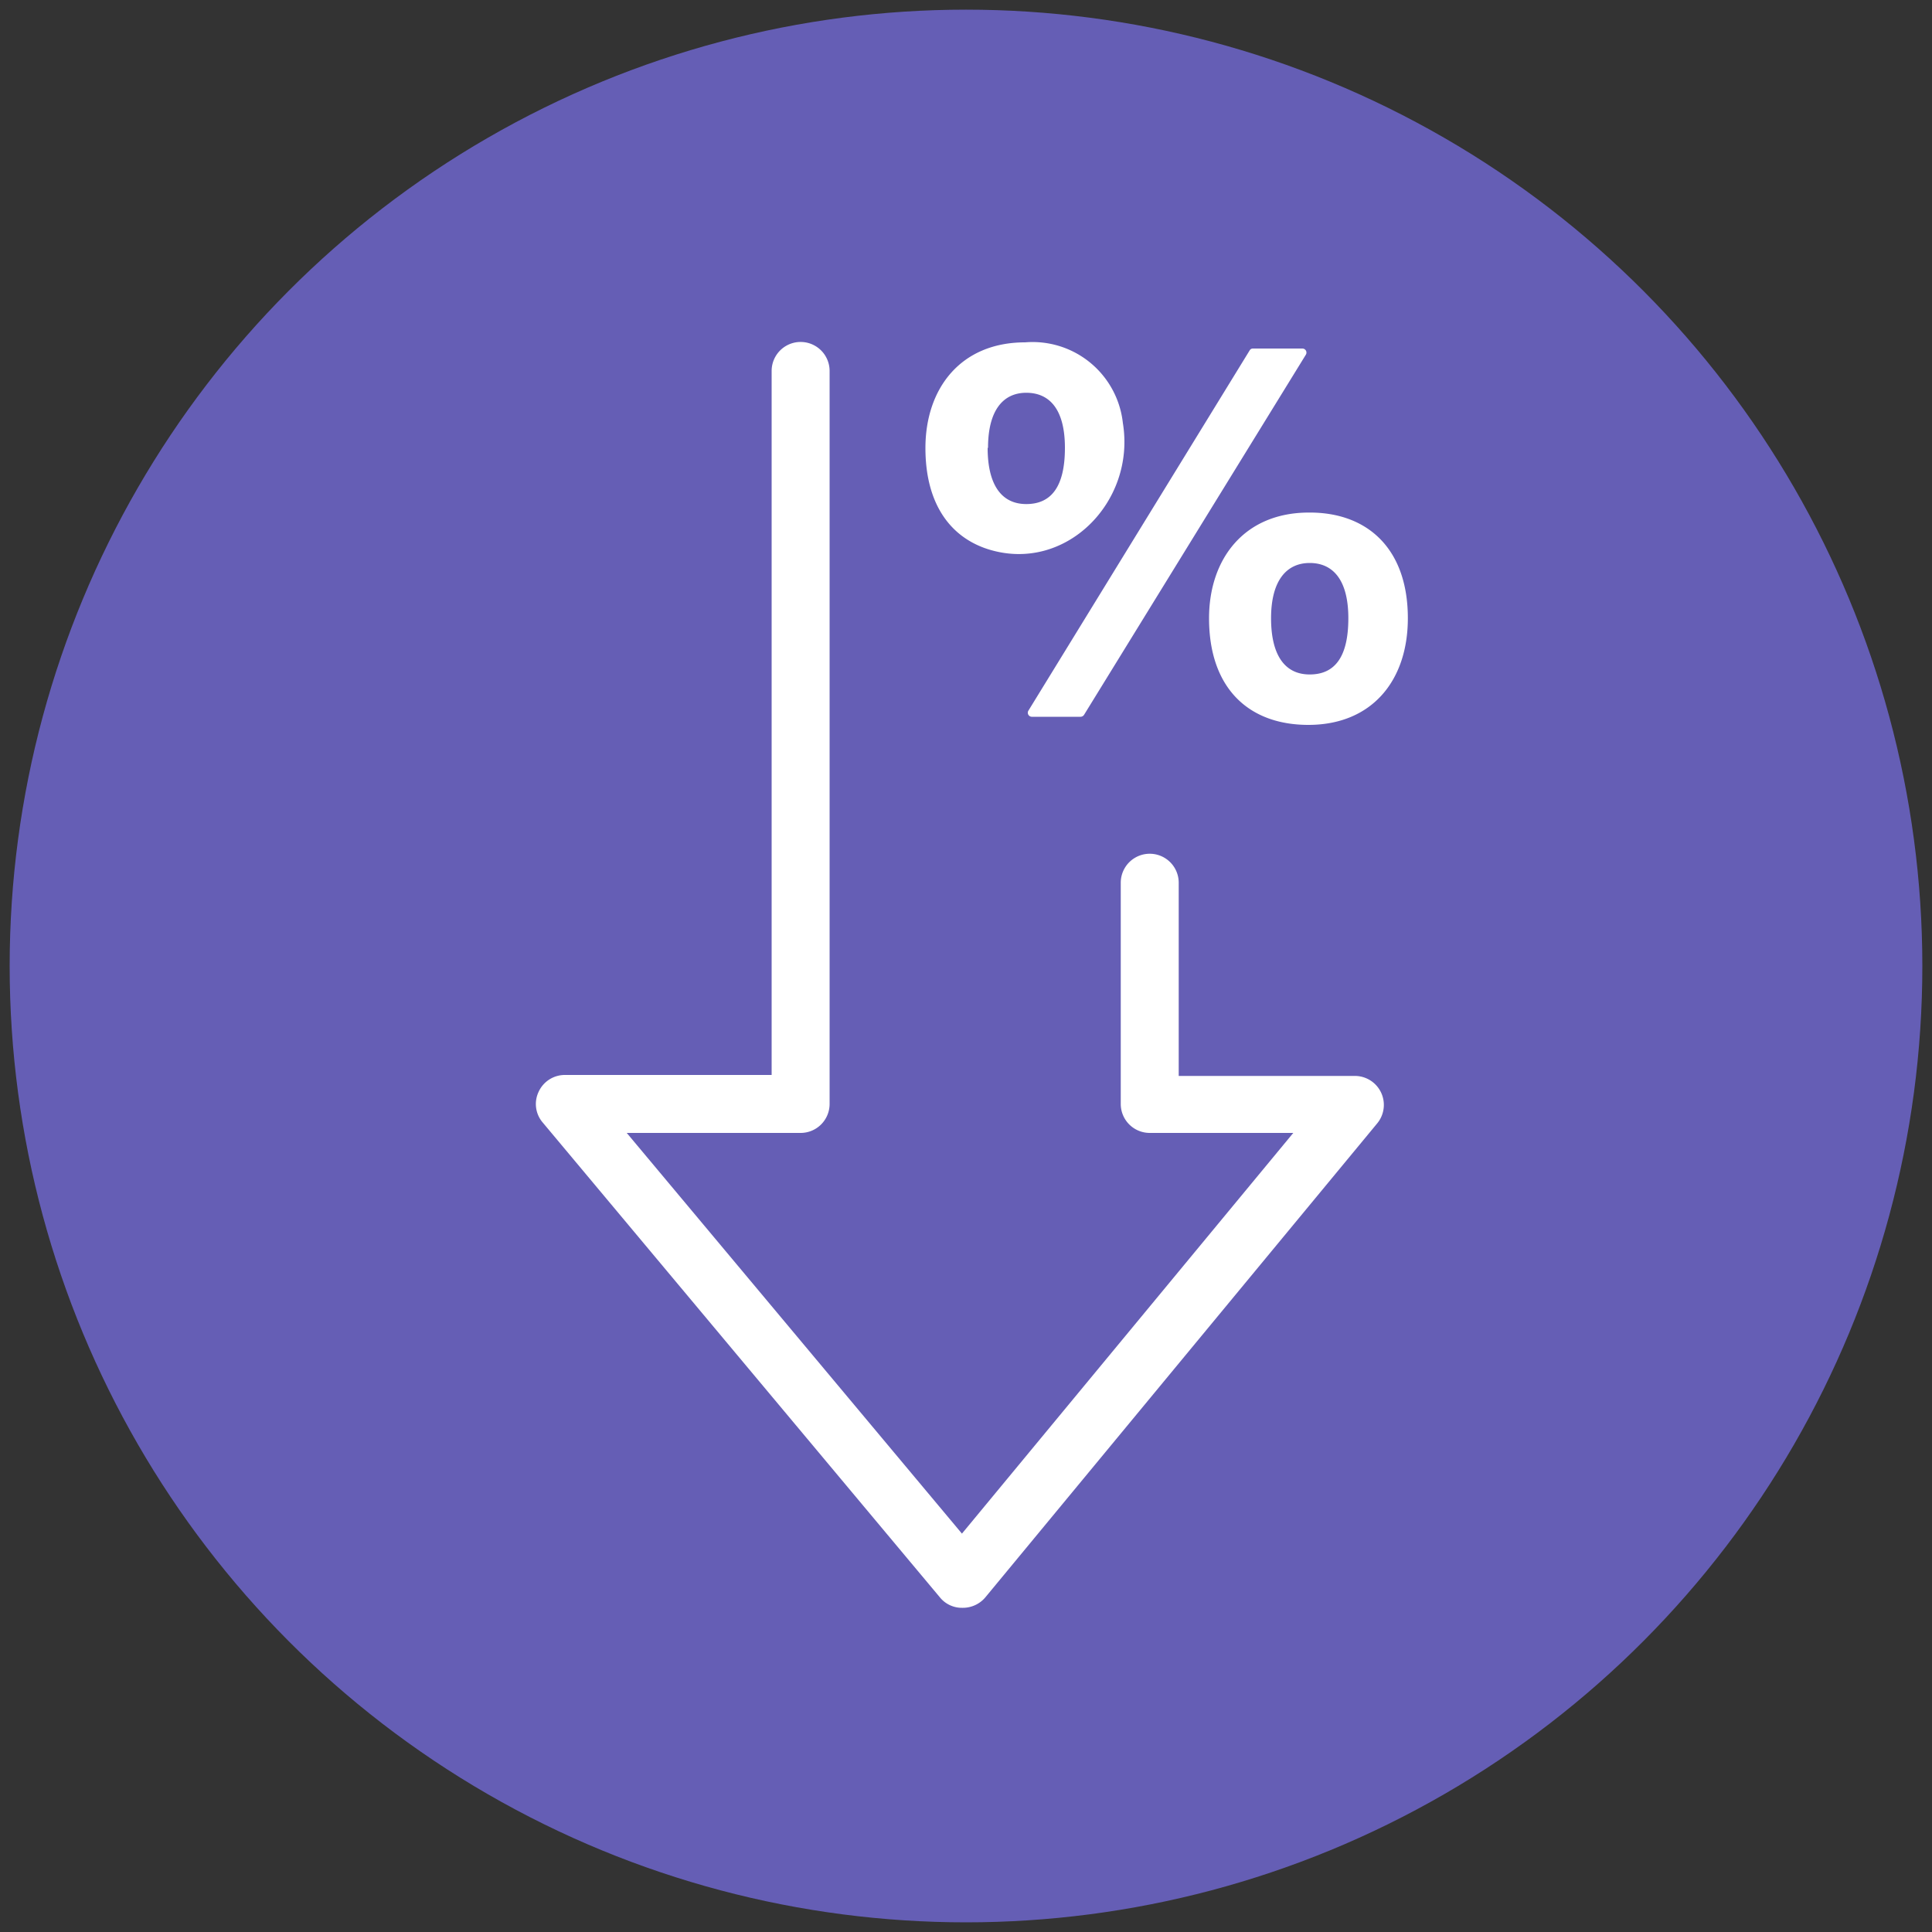
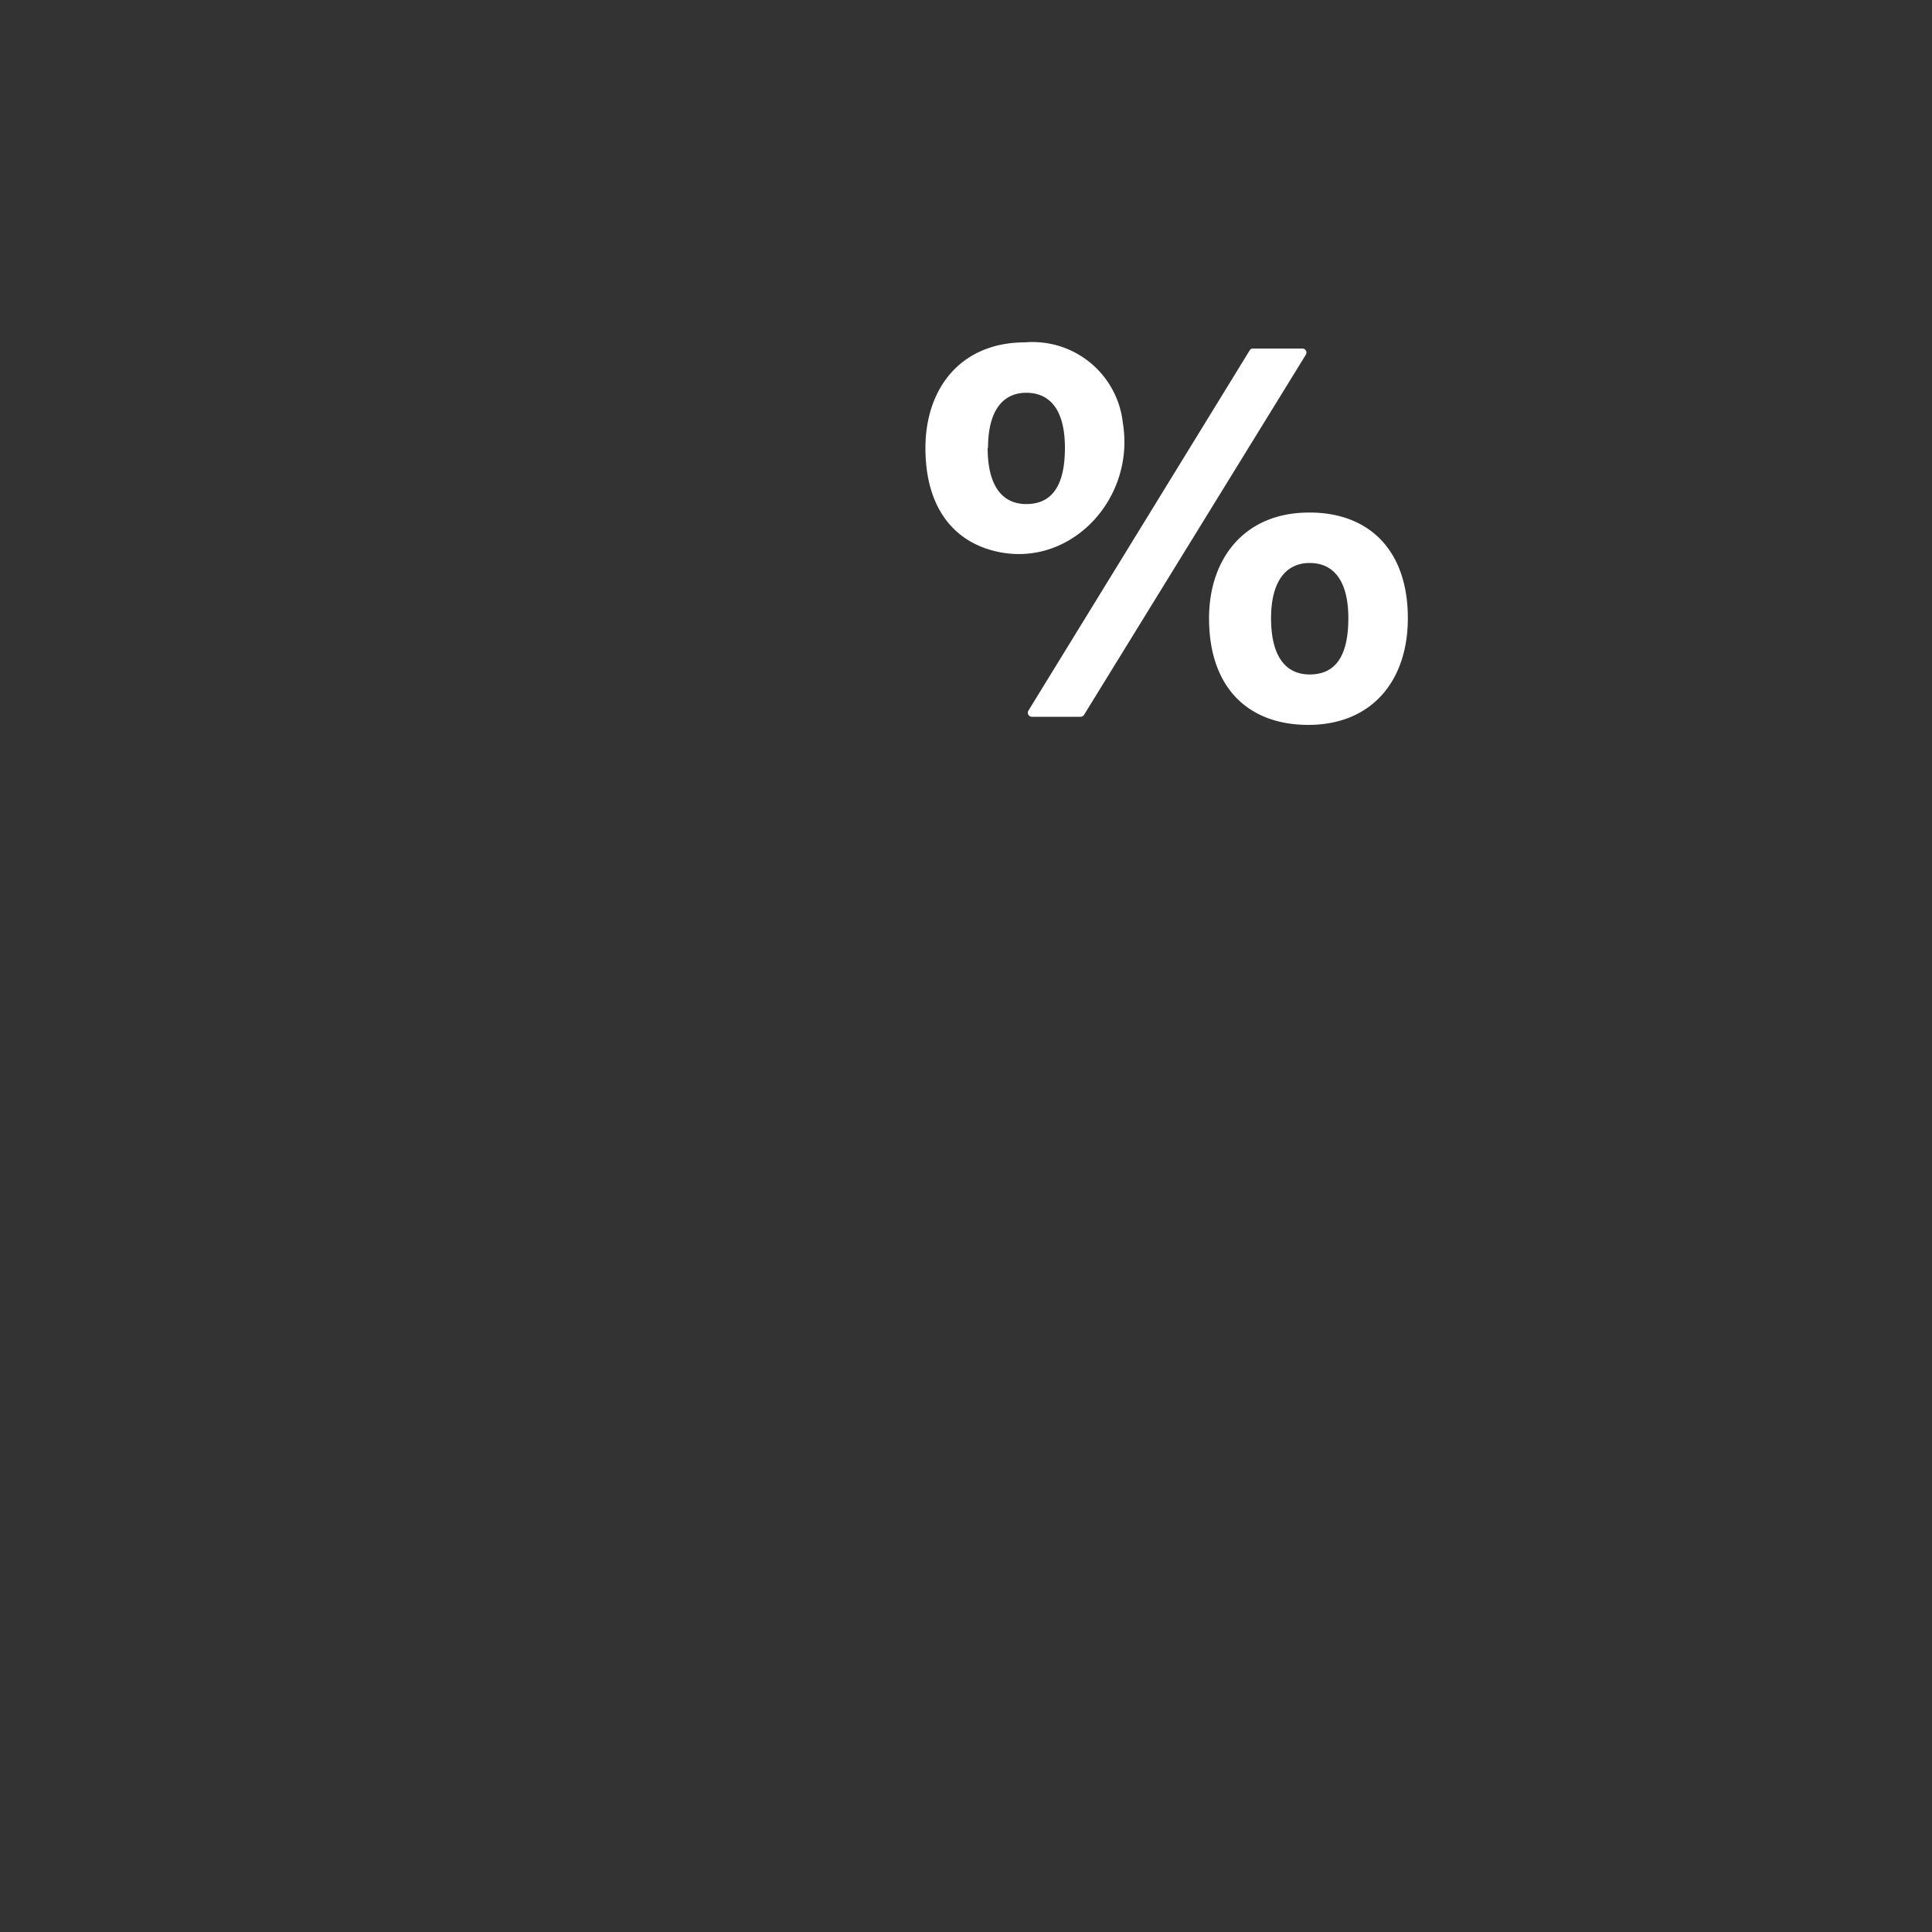
<svg xmlns="http://www.w3.org/2000/svg" width="100" height="100" viewBox="0 0 100 100">
  <rect x="0" y="0" width="100" height="100" fill="#333333" stroke="none" />
  <defs>
    <style>.cls-1{fill:#655eb5;}.cls-2{fill:#fff;}</style>
  </defs>
  <title>bcoin-iconArtboard 45 copy 6</title>
  <g id="Materials-2" data-name="Materials">
-     <circle class="cls-1" cx="50" cy="50" r="49.5" />
-     <path class="cls-2" d="M49.8,83.22a1.46,1.46,0,0,1-1.15-.54L28.09,58.1a1.47,1.47,0,0,1-.21-1.59,1.49,1.49,0,0,1,1.36-.87h10.7V19.2a1.5,1.5,0,0,1,3,0V57.14a1.5,1.5,0,0,1-1.5,1.5h-9L49.79,79.38,66.94,58.64H59.51a1.5,1.5,0,0,1-1.5-1.5V45.69a1.5,1.5,0,0,1,3,0v10h9.11a1.5,1.5,0,0,1,1.16,2.46L51,82.68a1.52,1.52,0,0,1-1.16.54Z" />
    <path class="cls-2" d="M58.12,21.9c.67,4.1-3,7.8-7,6.52-2-.65-3.22-2.42-3.22-5.23,0-3.07,1.81-5.47,5.16-5.47A4.7,4.7,0,0,1,58.12,21.9Zm-7,1.28c0,1.89.7,2.91,2,2.91s2-.91,2-2.91-.8-2.85-2-2.85S51.14,21.24,51.14,23.18ZM53.22,36.8,64.68,18.14a.19.19,0,0,1,.17-.1h2.56a.21.21,0,0,1,.18.32L56.11,37a.22.22,0,0,1-.18.1H53.4A.21.21,0,0,1,53.22,36.8ZM72.87,32c0,3.25-1.88,5.52-5.15,5.52-3.1,0-5.14-1.91-5.14-5.52,0-3.07,1.82-5.47,5.17-5.47C70.76,26.51,72.87,28.38,72.87,32Zm-7.08,0c0,1.88.69,2.91,2,2.91s2-.92,2-2.91-.8-2.86-2-2.86S65.79,30.05,65.79,32Z" />
  </g>
</svg>